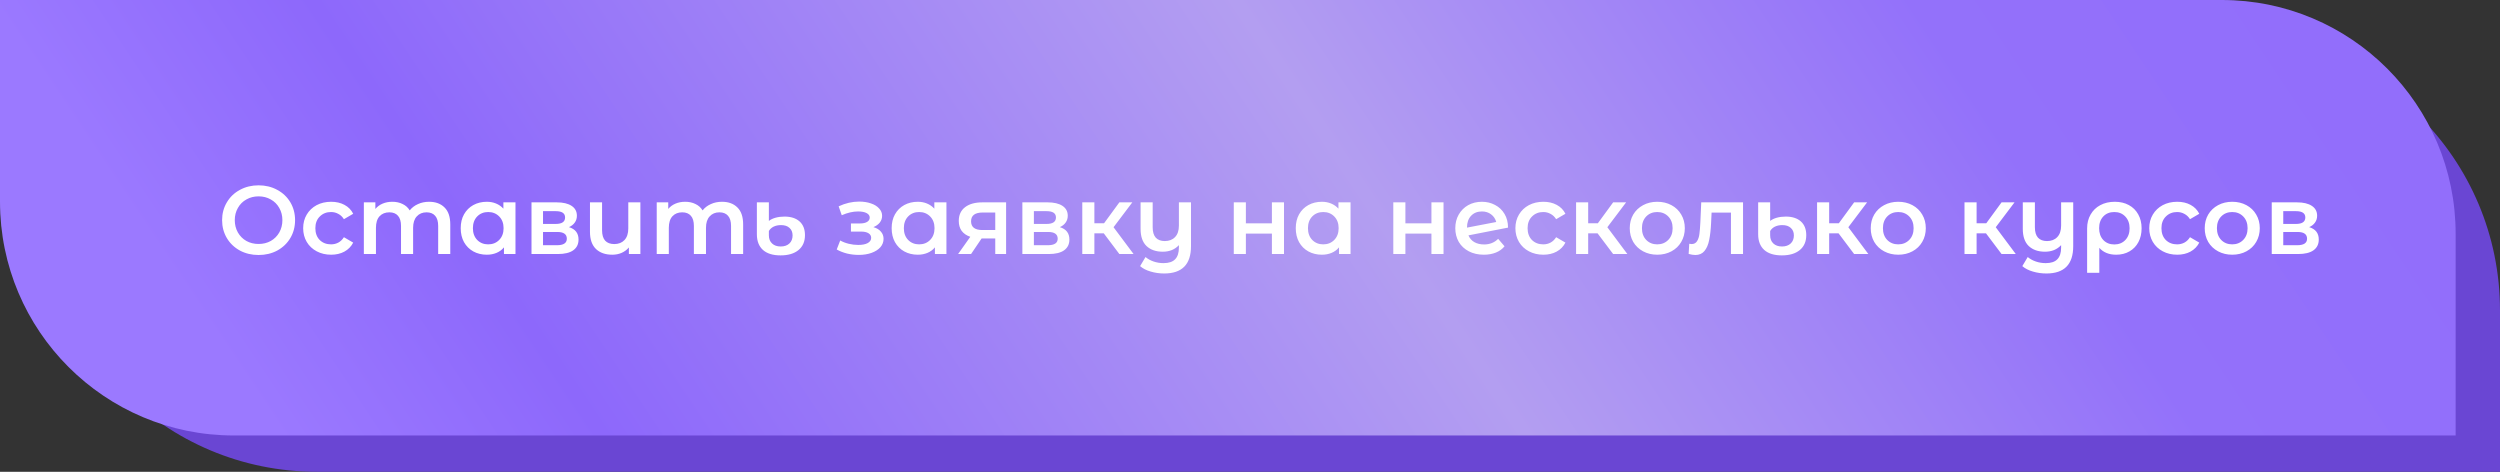
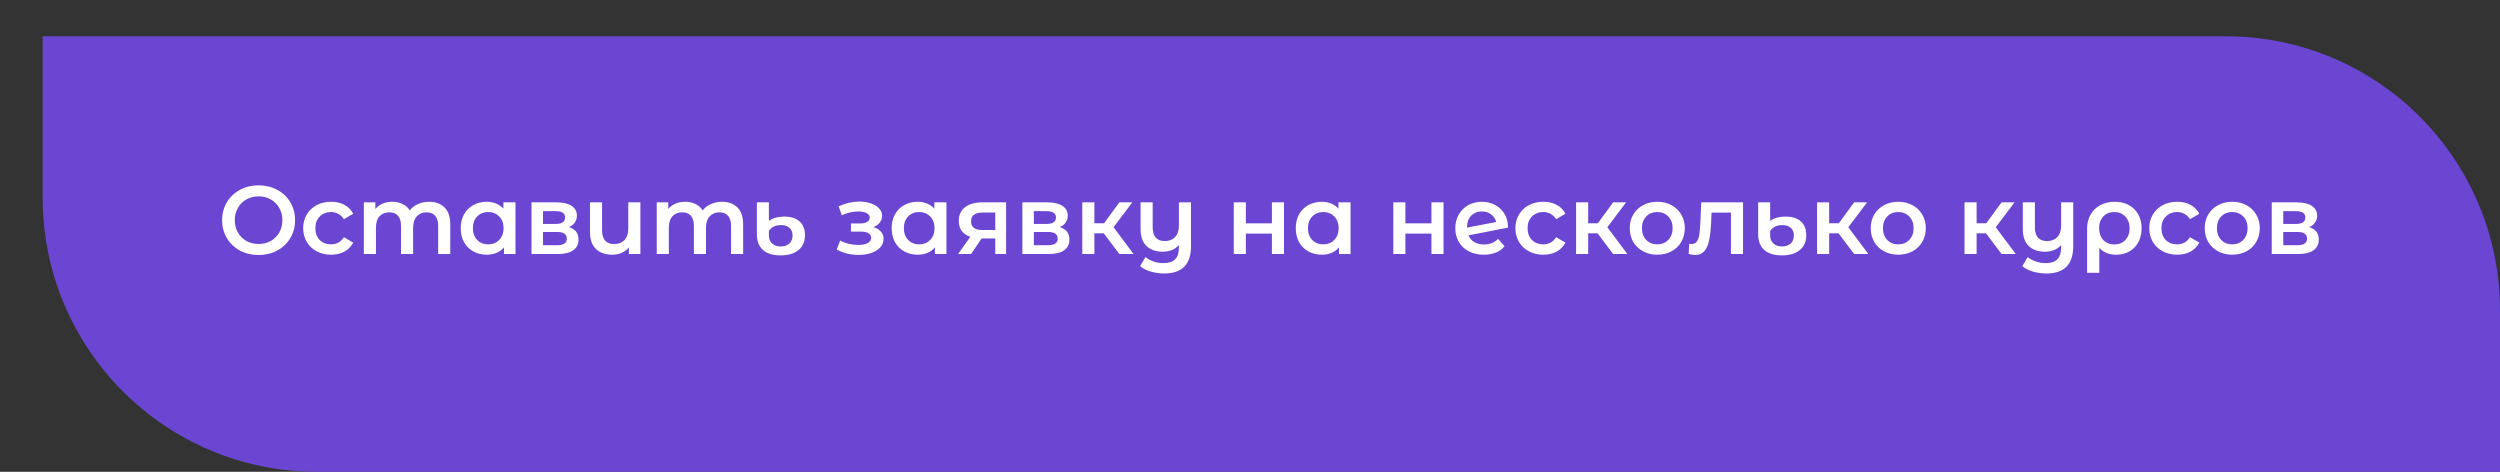
<svg xmlns="http://www.w3.org/2000/svg" width="620" height="117" viewBox="0 0 620 117" fill="none">
  <rect x="0" y="0" width="620" height="117" fill="#333333" stroke="none" />
  <path d="M10.576 9H552C589.555 9 620 39.445 620 77V117H78.576C41.02 117 10.576 86.555 10.576 49V9Z" fill="#6A46D3" />
-   <path d="M0 0H551C583.033 0 609 25.968 609 58V108H58C25.968 108 0 82.032 0 50V0Z" fill="url(#paint0_linear_463_1338)" />
  <path d="M64.128 63.24C62.416 63.24 60.872 62.872 59.496 62.136C58.12 61.384 57.04 60.352 56.256 59.04C55.472 57.712 55.08 56.232 55.08 54.6C55.08 52.968 55.472 51.496 56.256 50.184C57.04 48.856 58.12 47.824 59.496 47.088C60.872 46.336 62.416 45.96 64.128 45.96C65.84 45.96 67.384 46.336 68.76 47.088C70.136 47.824 71.216 48.848 72 50.16C72.784 51.472 73.176 52.952 73.176 54.6C73.176 56.248 72.784 57.728 72 59.04C71.216 60.352 70.136 61.384 68.76 62.136C67.384 62.872 65.84 63.24 64.128 63.24ZM64.128 60.504C65.248 60.504 66.256 60.256 67.152 59.76C68.048 59.248 68.752 58.544 69.264 57.648C69.776 56.736 70.032 55.72 70.032 54.6C70.032 53.48 69.776 52.472 69.264 51.576C68.752 50.664 68.048 49.96 67.152 49.464C66.256 48.952 65.248 48.696 64.128 48.696C63.008 48.696 62 48.952 61.104 49.464C60.208 49.96 59.504 50.664 58.992 51.576C58.48 52.472 58.224 53.48 58.224 54.6C58.224 55.72 58.48 56.736 58.992 57.648C59.504 58.544 60.208 59.248 61.104 59.76C62 60.256 63.008 60.504 64.128 60.504ZM82.121 63.168C80.793 63.168 79.601 62.888 78.545 62.328C77.489 61.768 76.665 60.992 76.073 60C75.481 58.992 75.185 57.856 75.185 56.592C75.185 55.328 75.481 54.2 76.073 53.208C76.665 52.216 77.481 51.44 78.521 50.88C79.577 50.32 80.777 50.04 82.121 50.04C83.385 50.04 84.489 50.296 85.433 50.808C86.393 51.32 87.113 52.056 87.593 53.016L85.289 54.36C84.921 53.768 84.457 53.328 83.897 53.04C83.353 52.736 82.753 52.584 82.097 52.584C80.977 52.584 80.049 52.952 79.313 53.688C78.577 54.408 78.209 55.376 78.209 56.592C78.209 57.808 78.569 58.784 79.289 59.52C80.025 60.24 80.961 60.6 82.097 60.6C82.753 60.6 83.353 60.456 83.897 60.168C84.457 59.864 84.921 59.416 85.289 58.824L87.593 60.168C87.097 61.128 86.369 61.872 85.409 62.4C84.465 62.912 83.369 63.168 82.121 63.168ZM106.411 50.04C108.027 50.04 109.307 50.512 110.251 51.456C111.195 52.384 111.667 53.784 111.667 55.656V63H108.667V56.04C108.667 54.92 108.419 54.08 107.923 53.52C107.427 52.944 106.715 52.656 105.787 52.656C104.779 52.656 103.971 52.992 103.363 53.664C102.755 54.32 102.451 55.264 102.451 56.496V63H99.451V56.04C99.451 54.92 99.203 54.08 98.707 53.52C98.211 52.944 97.499 52.656 96.571 52.656C95.547 52.656 94.731 52.984 94.123 53.64C93.531 54.296 93.235 55.248 93.235 56.496V63H90.235V50.184H93.091V51.816C93.571 51.24 94.171 50.8 94.891 50.496C95.611 50.192 96.411 50.04 97.291 50.04C98.251 50.04 99.099 50.224 99.835 50.592C100.587 50.944 101.179 51.472 101.611 52.176C102.139 51.504 102.819 50.984 103.651 50.616C104.483 50.232 105.403 50.04 106.411 50.04ZM127.84 50.184V63H124.984V61.344C124.488 61.952 123.872 62.408 123.136 62.712C122.416 63.016 121.616 63.168 120.736 63.168C119.488 63.168 118.368 62.896 117.376 62.352C116.4 61.808 115.632 61.04 115.072 60.048C114.528 59.056 114.256 57.904 114.256 56.592C114.256 55.28 114.528 54.136 115.072 53.16C115.632 52.168 116.4 51.4 117.376 50.856C118.368 50.312 119.488 50.04 120.736 50.04C121.568 50.04 122.328 50.184 123.016 50.472C123.72 50.76 124.328 51.184 124.84 51.744V50.184H127.84ZM121.072 60.6C122.176 60.6 123.088 60.232 123.808 59.496C124.528 58.76 124.888 57.792 124.888 56.592C124.888 55.392 124.528 54.424 123.808 53.688C123.088 52.952 122.176 52.584 121.072 52.584C119.968 52.584 119.056 52.952 118.336 53.688C117.632 54.424 117.28 55.392 117.28 56.592C117.28 57.792 117.632 58.76 118.336 59.496C119.056 60.232 119.968 60.6 121.072 60.6ZM141.101 56.328C142.685 56.808 143.477 57.832 143.477 59.4C143.477 60.552 143.045 61.44 142.181 62.064C141.317 62.688 140.037 63 138.341 63H131.813V50.184H138.077C139.645 50.184 140.869 50.472 141.749 51.048C142.629 51.624 143.069 52.44 143.069 53.496C143.069 54.152 142.893 54.72 142.541 55.2C142.205 55.68 141.725 56.056 141.101 56.328ZM134.669 55.536H137.813C139.365 55.536 140.141 55 140.141 53.928C140.141 52.888 139.365 52.368 137.813 52.368H134.669V55.536ZM138.101 60.816C139.749 60.816 140.573 60.28 140.573 59.208C140.573 58.648 140.381 58.232 139.997 57.96C139.613 57.672 139.013 57.528 138.197 57.528H134.669V60.816H138.101ZM158.816 50.184V63H155.96V61.368C155.48 61.944 154.88 62.392 154.16 62.712C153.456 63.016 152.688 63.168 151.856 63.168C150.144 63.168 148.792 62.696 147.8 61.752C146.808 60.792 146.312 59.376 146.312 57.504V50.184H149.312V57.096C149.312 58.248 149.568 59.112 150.08 59.688C150.608 60.248 151.36 60.528 152.336 60.528C153.392 60.528 154.232 60.2 154.856 59.544C155.496 58.872 155.816 57.912 155.816 56.664V50.184H158.816ZM179.044 50.04C180.66 50.04 181.94 50.512 182.884 51.456C183.828 52.384 184.3 53.784 184.3 55.656V63H181.3V56.04C181.3 54.92 181.052 54.08 180.556 53.52C180.06 52.944 179.348 52.656 178.42 52.656C177.412 52.656 176.604 52.992 175.996 53.664C175.388 54.32 175.084 55.264 175.084 56.496V63H172.084V56.04C172.084 54.92 171.836 54.08 171.34 53.52C170.844 52.944 170.132 52.656 169.204 52.656C168.18 52.656 167.364 52.984 166.756 53.64C166.164 54.296 165.868 55.248 165.868 56.496V63H162.868V50.184H165.724V51.816C166.204 51.24 166.804 50.8 167.524 50.496C168.244 50.192 169.044 50.04 169.924 50.04C170.884 50.04 171.732 50.224 172.468 50.592C173.22 50.944 173.812 51.472 174.244 52.176C174.772 51.504 175.452 50.984 176.284 50.616C177.116 50.232 178.036 50.04 179.044 50.04ZM193.585 63.336C191.681 63.336 190.225 62.888 189.217 61.992C188.209 61.08 187.705 59.784 187.705 58.104V50.184H190.681V54.792C191.097 54.456 191.641 54.192 192.313 54C193.001 53.808 193.745 53.712 194.545 53.712C196.145 53.712 197.393 54.112 198.289 54.912C199.185 55.712 199.633 56.848 199.633 58.32C199.633 59.904 199.097 61.136 198.025 62.016C196.953 62.896 195.473 63.336 193.585 63.336ZM193.609 61.128C194.521 61.128 195.241 60.88 195.769 60.384C196.297 59.888 196.561 59.224 196.561 58.392C196.561 57.592 196.305 56.968 195.793 56.52C195.297 56.056 194.593 55.824 193.681 55.824C192.993 55.824 192.385 55.952 191.857 56.208C191.345 56.464 190.953 56.824 190.681 57.288V58.368C190.681 59.216 190.945 59.888 191.473 60.384C192.001 60.88 192.713 61.128 193.609 61.128ZM216.602 56.328C217.402 56.552 218.018 56.92 218.45 57.432C218.898 57.928 219.122 58.528 219.122 59.232C219.122 60.016 218.858 60.712 218.33 61.32C217.802 61.912 217.074 62.376 216.146 62.712C215.218 63.048 214.162 63.216 212.978 63.216C211.986 63.216 211.018 63.104 210.074 62.88C209.13 62.64 208.274 62.304 207.506 61.872L208.37 59.64C208.994 59.992 209.698 60.264 210.482 60.456C211.266 60.648 212.05 60.744 212.834 60.744C213.842 60.744 214.626 60.592 215.186 60.288C215.762 59.968 216.05 59.536 216.05 58.992C216.05 58.496 215.826 58.112 215.378 57.84C214.946 57.568 214.33 57.432 213.53 57.432H211.034V55.416H213.29C214.042 55.416 214.626 55.288 215.042 55.032C215.474 54.776 215.69 54.416 215.69 53.952C215.69 53.488 215.434 53.12 214.922 52.848C214.41 52.576 213.706 52.44 212.81 52.44C211.53 52.44 210.178 52.752 208.754 53.376L207.986 51.168C209.666 50.384 211.362 49.992 213.074 49.992C214.162 49.992 215.138 50.144 216.002 50.448C216.866 50.736 217.538 51.152 218.018 51.696C218.514 52.224 218.762 52.832 218.762 53.52C218.762 54.144 218.57 54.704 218.186 55.2C217.802 55.68 217.274 56.056 216.602 56.328ZM234.715 50.184V63H231.859V61.344C231.363 61.952 230.747 62.408 230.011 62.712C229.291 63.016 228.491 63.168 227.611 63.168C226.363 63.168 225.243 62.896 224.251 62.352C223.275 61.808 222.507 61.04 221.947 60.048C221.403 59.056 221.131 57.904 221.131 56.592C221.131 55.28 221.403 54.136 221.947 53.16C222.507 52.168 223.275 51.4 224.251 50.856C225.243 50.312 226.363 50.04 227.611 50.04C228.443 50.04 229.203 50.184 229.891 50.472C230.595 50.76 231.203 51.184 231.715 51.744V50.184H234.715ZM227.947 60.6C229.051 60.6 229.963 60.232 230.683 59.496C231.403 58.76 231.763 57.792 231.763 56.592C231.763 55.392 231.403 54.424 230.683 53.688C229.963 52.952 229.051 52.584 227.947 52.584C226.843 52.584 225.931 52.952 225.211 53.688C224.507 54.424 224.155 55.392 224.155 56.592C224.155 57.792 224.507 58.76 225.211 59.496C225.931 60.232 226.843 60.6 227.947 60.6ZM249.512 50.184V63H246.824V59.136H243.44L240.824 63H237.608L240.632 58.728C239.704 58.408 238.992 57.92 238.496 57.264C238.016 56.592 237.776 55.768 237.776 54.792C237.776 53.32 238.296 52.184 239.336 51.384C240.376 50.584 241.808 50.184 243.632 50.184H249.512ZM243.728 52.704C241.792 52.704 240.824 53.432 240.824 54.888C240.824 56.328 241.76 57.048 243.632 57.048H246.824V52.704H243.728ZM262.835 56.328C264.419 56.808 265.211 57.832 265.211 59.4C265.211 60.552 264.779 61.44 263.915 62.064C263.051 62.688 261.771 63 260.075 63H253.547V50.184H259.811C261.379 50.184 262.603 50.472 263.483 51.048C264.363 51.624 264.803 52.44 264.803 53.496C264.803 54.152 264.627 54.72 264.275 55.2C263.939 55.68 263.459 56.056 262.835 56.328ZM256.403 55.536H259.547C261.099 55.536 261.875 55 261.875 53.928C261.875 52.888 261.099 52.368 259.547 52.368H256.403V55.536ZM259.835 60.816C261.483 60.816 262.307 60.28 262.307 59.208C262.307 58.648 262.115 58.232 261.731 57.96C261.347 57.672 260.747 57.528 259.931 57.528H256.403V60.816H259.835ZM273.735 57.864H271.407V63H268.407V50.184H271.407V55.368H273.807L277.599 50.184H280.815L276.159 56.352L281.127 63H277.599L273.735 57.864ZM295.368 50.184V61.056C295.368 65.568 293.152 67.824 288.72 67.824C287.552 67.824 286.432 67.664 285.36 67.344C284.304 67.04 283.432 66.592 282.744 66L284.088 63.744C284.632 64.208 285.296 64.576 286.08 64.848C286.864 65.12 287.688 65.256 288.552 65.256C289.864 65.256 290.824 64.936 291.432 64.296C292.056 63.672 292.368 62.704 292.368 61.392V60.792C291.888 61.32 291.304 61.728 290.616 62.016C289.928 62.288 289.184 62.424 288.384 62.424C286.672 62.424 285.32 61.952 284.328 61.008C283.352 60.064 282.864 58.648 282.864 56.76V50.184H285.864V56.376C285.864 57.512 286.12 58.368 286.632 58.944C287.16 59.504 287.904 59.784 288.864 59.784C289.936 59.784 290.784 59.456 291.408 58.8C292.048 58.144 292.368 57.192 292.368 55.944V50.184H295.368ZM305.977 50.184H308.977V55.392H315.433V50.184H318.433V63H315.433V57.936H308.977V63H305.977V50.184ZM334.934 50.184V63H332.078V61.344C331.582 61.952 330.966 62.408 330.23 62.712C329.51 63.016 328.71 63.168 327.83 63.168C326.582 63.168 325.462 62.896 324.47 62.352C323.494 61.808 322.726 61.04 322.166 60.048C321.622 59.056 321.35 57.904 321.35 56.592C321.35 55.28 321.622 54.136 322.166 53.16C322.726 52.168 323.494 51.4 324.47 50.856C325.462 50.312 326.582 50.04 327.83 50.04C328.662 50.04 329.422 50.184 330.11 50.472C330.814 50.76 331.422 51.184 331.934 51.744V50.184H334.934ZM328.166 60.6C329.27 60.6 330.182 60.232 330.902 59.496C331.622 58.76 331.982 57.792 331.982 56.592C331.982 55.392 331.622 54.424 330.902 53.688C330.182 52.952 329.27 52.584 328.166 52.584C327.062 52.584 326.15 52.952 325.43 53.688C324.726 54.424 324.374 55.392 324.374 56.592C324.374 57.792 324.726 58.76 325.43 59.496C326.15 60.232 327.062 60.6 328.166 60.6ZM345.539 50.184H348.539V55.392H354.995V50.184H357.995V63H354.995V57.936H348.539V63H345.539V50.184ZM368.064 60.624C369.456 60.624 370.616 60.16 371.544 59.232L373.128 61.08C372.568 61.768 371.848 62.288 370.968 62.64C370.088 62.992 369.096 63.168 367.992 63.168C366.584 63.168 365.344 62.888 364.272 62.328C363.2 61.768 362.368 60.992 361.776 60C361.2 58.992 360.912 57.856 360.912 56.592C360.912 55.344 361.192 54.224 361.752 53.232C362.328 52.224 363.112 51.44 364.104 50.88C365.112 50.32 366.248 50.04 367.512 50.04C368.712 50.04 369.8 50.304 370.776 50.832C371.768 51.344 372.552 52.088 373.128 53.064C373.704 54.024 373.992 55.152 373.992 56.448L364.176 58.368C364.48 59.104 364.968 59.664 365.64 60.048C366.312 60.432 367.12 60.624 368.064 60.624ZM367.512 52.44C366.408 52.44 365.512 52.8 364.824 53.52C364.152 54.24 363.816 55.208 363.816 56.424V56.448L371.064 55.056C370.856 54.272 370.432 53.64 369.792 53.16C369.168 52.68 368.408 52.44 367.512 52.44ZM382.754 63.168C381.426 63.168 380.234 62.888 379.178 62.328C378.122 61.768 377.298 60.992 376.706 60C376.114 58.992 375.818 57.856 375.818 56.592C375.818 55.328 376.114 54.2 376.706 53.208C377.298 52.216 378.114 51.44 379.154 50.88C380.21 50.32 381.41 50.04 382.754 50.04C384.018 50.04 385.122 50.296 386.066 50.808C387.026 51.32 387.746 52.056 388.226 53.016L385.922 54.36C385.554 53.768 385.09 53.328 384.53 53.04C383.986 52.736 383.386 52.584 382.73 52.584C381.61 52.584 380.682 52.952 379.946 53.688C379.21 54.408 378.842 55.376 378.842 56.592C378.842 57.808 379.202 58.784 379.922 59.52C380.658 60.24 381.594 60.6 382.73 60.6C383.386 60.6 383.986 60.456 384.53 60.168C385.09 59.864 385.554 59.416 385.922 58.824L388.226 60.168C387.73 61.128 387.002 61.872 386.042 62.4C385.098 62.912 384.002 63.168 382.754 63.168ZM396.196 57.864H393.868V63H390.868V50.184H393.868V55.368H396.268L400.06 50.184H403.276L398.62 56.352L403.588 63H400.06L396.196 57.864ZM410.994 63.168C409.698 63.168 408.53 62.888 407.49 62.328C406.45 61.768 405.634 60.992 405.042 60C404.466 58.992 404.178 57.856 404.178 56.592C404.178 55.328 404.466 54.2 405.042 53.208C405.634 52.216 406.45 51.44 407.49 50.88C408.53 50.32 409.698 50.04 410.994 50.04C412.306 50.04 413.482 50.32 414.522 50.88C415.562 51.44 416.37 52.216 416.946 53.208C417.538 54.2 417.834 55.328 417.834 56.592C417.834 57.856 417.538 58.992 416.946 60C416.37 60.992 415.562 61.768 414.522 62.328C413.482 62.888 412.306 63.168 410.994 63.168ZM410.994 60.6C412.098 60.6 413.01 60.232 413.73 59.496C414.45 58.76 414.81 57.792 414.81 56.592C414.81 55.392 414.45 54.424 413.73 53.688C413.01 52.952 412.098 52.584 410.994 52.584C409.89 52.584 408.978 52.952 408.258 53.688C407.554 54.424 407.202 55.392 407.202 56.592C407.202 57.792 407.554 58.76 408.258 59.496C408.978 60.232 409.89 60.6 410.994 60.6ZM432.273 50.184V63H429.273V52.728H424.473L424.353 55.272C424.273 56.968 424.113 58.392 423.873 59.544C423.649 60.68 423.257 61.584 422.697 62.256C422.153 62.912 421.401 63.24 420.441 63.24C419.993 63.24 419.441 63.152 418.785 62.976L418.929 60.456C419.153 60.504 419.345 60.528 419.505 60.528C420.113 60.528 420.569 60.288 420.873 59.808C421.177 59.312 421.369 58.728 421.449 58.056C421.545 57.368 421.625 56.392 421.689 55.128L421.905 50.184H432.273ZM441.905 63.336C440.001 63.336 438.545 62.888 437.537 61.992C436.529 61.08 436.025 59.784 436.025 58.104V50.184H439.001V54.792C439.417 54.456 439.961 54.192 440.633 54C441.321 53.808 442.065 53.712 442.865 53.712C444.465 53.712 445.713 54.112 446.609 54.912C447.505 55.712 447.953 56.848 447.953 58.32C447.953 59.904 447.417 61.136 446.345 62.016C445.273 62.896 443.793 63.336 441.905 63.336ZM441.929 61.128C442.841 61.128 443.561 60.88 444.089 60.384C444.617 59.888 444.881 59.224 444.881 58.392C444.881 57.592 444.625 56.968 444.113 56.52C443.617 56.056 442.913 55.824 442.001 55.824C441.313 55.824 440.705 55.952 440.177 56.208C439.665 56.464 439.273 56.824 439.001 57.288V58.368C439.001 59.216 439.265 59.888 439.793 60.384C440.321 60.88 441.033 61.128 441.929 61.128ZM455.961 57.864H453.633V63H450.633V50.184H453.633V55.368H456.033L459.825 50.184H463.041L458.385 56.352L463.353 63H459.825L455.961 57.864ZM470.759 63.168C469.463 63.168 468.295 62.888 467.255 62.328C466.215 61.768 465.399 60.992 464.807 60C464.231 58.992 463.943 57.856 463.943 56.592C463.943 55.328 464.231 54.2 464.807 53.208C465.399 52.216 466.215 51.44 467.255 50.88C468.295 50.32 469.463 50.04 470.759 50.04C472.071 50.04 473.247 50.32 474.287 50.88C475.327 51.44 476.135 52.216 476.711 53.208C477.303 54.2 477.599 55.328 477.599 56.592C477.599 57.856 477.303 58.992 476.711 60C476.135 60.992 475.327 61.768 474.287 62.328C473.247 62.888 472.071 63.168 470.759 63.168ZM470.759 60.6C471.863 60.6 472.775 60.232 473.495 59.496C474.215 58.76 474.575 57.792 474.575 56.592C474.575 55.392 474.215 54.424 473.495 53.688C472.775 52.952 471.863 52.584 470.759 52.584C469.655 52.584 468.743 52.952 468.023 53.688C467.319 54.424 466.967 55.392 466.967 56.592C466.967 57.792 467.319 58.76 468.023 59.496C468.743 60.232 469.655 60.6 470.759 60.6ZM492.524 57.864H490.196V63H487.196V50.184H490.196V55.368H492.596L496.388 50.184H499.604L494.948 56.352L499.916 63H496.388L492.524 57.864ZM514.157 50.184V61.056C514.157 65.568 511.941 67.824 507.509 67.824C506.341 67.824 505.221 67.664 504.149 67.344C503.093 67.04 502.221 66.592 501.533 66L502.877 63.744C503.421 64.208 504.085 64.576 504.869 64.848C505.653 65.12 506.477 65.256 507.341 65.256C508.653 65.256 509.613 64.936 510.221 64.296C510.845 63.672 511.157 62.704 511.157 61.392V60.792C510.677 61.32 510.093 61.728 509.405 62.016C508.717 62.288 507.973 62.424 507.173 62.424C505.461 62.424 504.109 61.952 503.117 61.008C502.141 60.064 501.653 58.648 501.653 56.76V50.184H504.653V56.376C504.653 57.512 504.909 58.368 505.421 58.944C505.949 59.504 506.693 59.784 507.653 59.784C508.725 59.784 509.573 59.456 510.197 58.8C510.837 58.144 511.157 57.192 511.157 55.944V50.184H514.157ZM524.469 50.04C525.797 50.04 526.957 50.312 527.949 50.856C528.957 51.4 529.733 52.168 530.277 53.16C530.837 54.152 531.117 55.304 531.117 56.616C531.117 57.912 530.853 59.056 530.325 60.048C529.797 61.04 529.053 61.808 528.093 62.352C527.149 62.896 526.053 63.168 524.805 63.168C523.029 63.168 521.637 62.6 520.629 61.464V67.656H517.605V56.64C517.605 55.344 517.893 54.2 518.469 53.208C519.045 52.2 519.845 51.424 520.869 50.88C521.909 50.32 523.109 50.04 524.469 50.04ZM524.349 60.624C525.469 60.624 526.381 60.256 527.085 59.52C527.789 58.768 528.141 57.8 528.141 56.616C528.141 55.432 527.789 54.464 527.085 53.712C526.381 52.96 525.469 52.584 524.349 52.584C523.213 52.584 522.301 52.952 521.613 53.688C520.925 54.424 520.581 55.392 520.581 56.592C520.581 57.792 520.925 58.768 521.613 59.52C522.317 60.256 523.229 60.624 524.349 60.624ZM539.95 63.168C538.622 63.168 537.43 62.888 536.374 62.328C535.318 61.768 534.494 60.992 533.902 60C533.31 58.992 533.014 57.856 533.014 56.592C533.014 55.328 533.31 54.2 533.902 53.208C534.494 52.216 535.31 51.44 536.35 50.88C537.406 50.32 538.606 50.04 539.95 50.04C541.214 50.04 542.318 50.296 543.262 50.808C544.222 51.32 544.942 52.056 545.422 53.016L543.118 54.36C542.75 53.768 542.286 53.328 541.726 53.04C541.182 52.736 540.582 52.584 539.926 52.584C538.806 52.584 537.878 52.952 537.142 53.688C536.406 54.408 536.038 55.376 536.038 56.592C536.038 57.808 536.398 58.784 537.118 59.52C537.854 60.24 538.79 60.6 539.926 60.6C540.582 60.6 541.182 60.456 541.726 60.168C542.286 59.864 542.75 59.416 543.118 58.824L545.422 60.168C544.926 61.128 544.198 61.872 543.238 62.4C542.294 62.912 541.198 63.168 539.95 63.168ZM553.587 63.168C552.291 63.168 551.123 62.888 550.083 62.328C549.043 61.768 548.227 60.992 547.635 60C547.059 58.992 546.771 57.856 546.771 56.592C546.771 55.328 547.059 54.2 547.635 53.208C548.227 52.216 549.043 51.44 550.083 50.88C551.123 50.32 552.291 50.04 553.587 50.04C554.899 50.04 556.075 50.32 557.115 50.88C558.155 51.44 558.963 52.216 559.539 53.208C560.131 54.2 560.427 55.328 560.427 56.592C560.427 57.856 560.131 58.992 559.539 60C558.963 60.992 558.155 61.768 557.115 62.328C556.075 62.888 554.899 63.168 553.587 63.168ZM553.587 60.6C554.691 60.6 555.603 60.232 556.323 59.496C557.043 58.76 557.403 57.792 557.403 56.592C557.403 55.392 557.043 54.424 556.323 53.688C555.603 52.952 554.691 52.584 553.587 52.584C552.483 52.584 551.571 52.952 550.851 53.688C550.147 54.424 549.795 55.392 549.795 56.592C549.795 57.792 550.147 58.76 550.851 59.496C551.571 60.232 552.483 60.6 553.587 60.6ZM572.679 56.328C574.263 56.808 575.055 57.832 575.055 59.4C575.055 60.552 574.623 61.44 573.759 62.064C572.895 62.688 571.615 63 569.919 63H563.391V50.184H569.655C571.223 50.184 572.447 50.472 573.327 51.048C574.207 51.624 574.647 52.44 574.647 53.496C574.647 54.152 574.471 54.72 574.119 55.2C573.783 55.68 573.303 56.056 572.679 56.328ZM566.247 55.536H569.391C570.943 55.536 571.719 55 571.719 53.928C571.719 52.888 570.943 52.368 569.391 52.368H566.247V55.536ZM569.679 60.816C571.327 60.816 572.151 60.28 572.151 59.208C572.151 58.648 571.959 58.232 571.575 57.96C571.191 57.672 570.591 57.528 569.775 57.528H566.247V60.816H569.679Z" fill="white" />
  <defs>
    <linearGradient id="paint0_linear_463_1338" x1="100.399" y1="155" x2="495.637" y2="-108.715" gradientUnits="userSpaceOnUse">
      <stop stop-color="#9B79FF" />
      <stop offset="0.141" stop-color="#8D68FB" />
      <stop offset="0.542" stop-color="#B39EF1" />
      <stop offset="0.835" stop-color="#9371FA" />
      <stop offset="1" stop-color="#926EFB" />
    </linearGradient>
  </defs>
</svg>